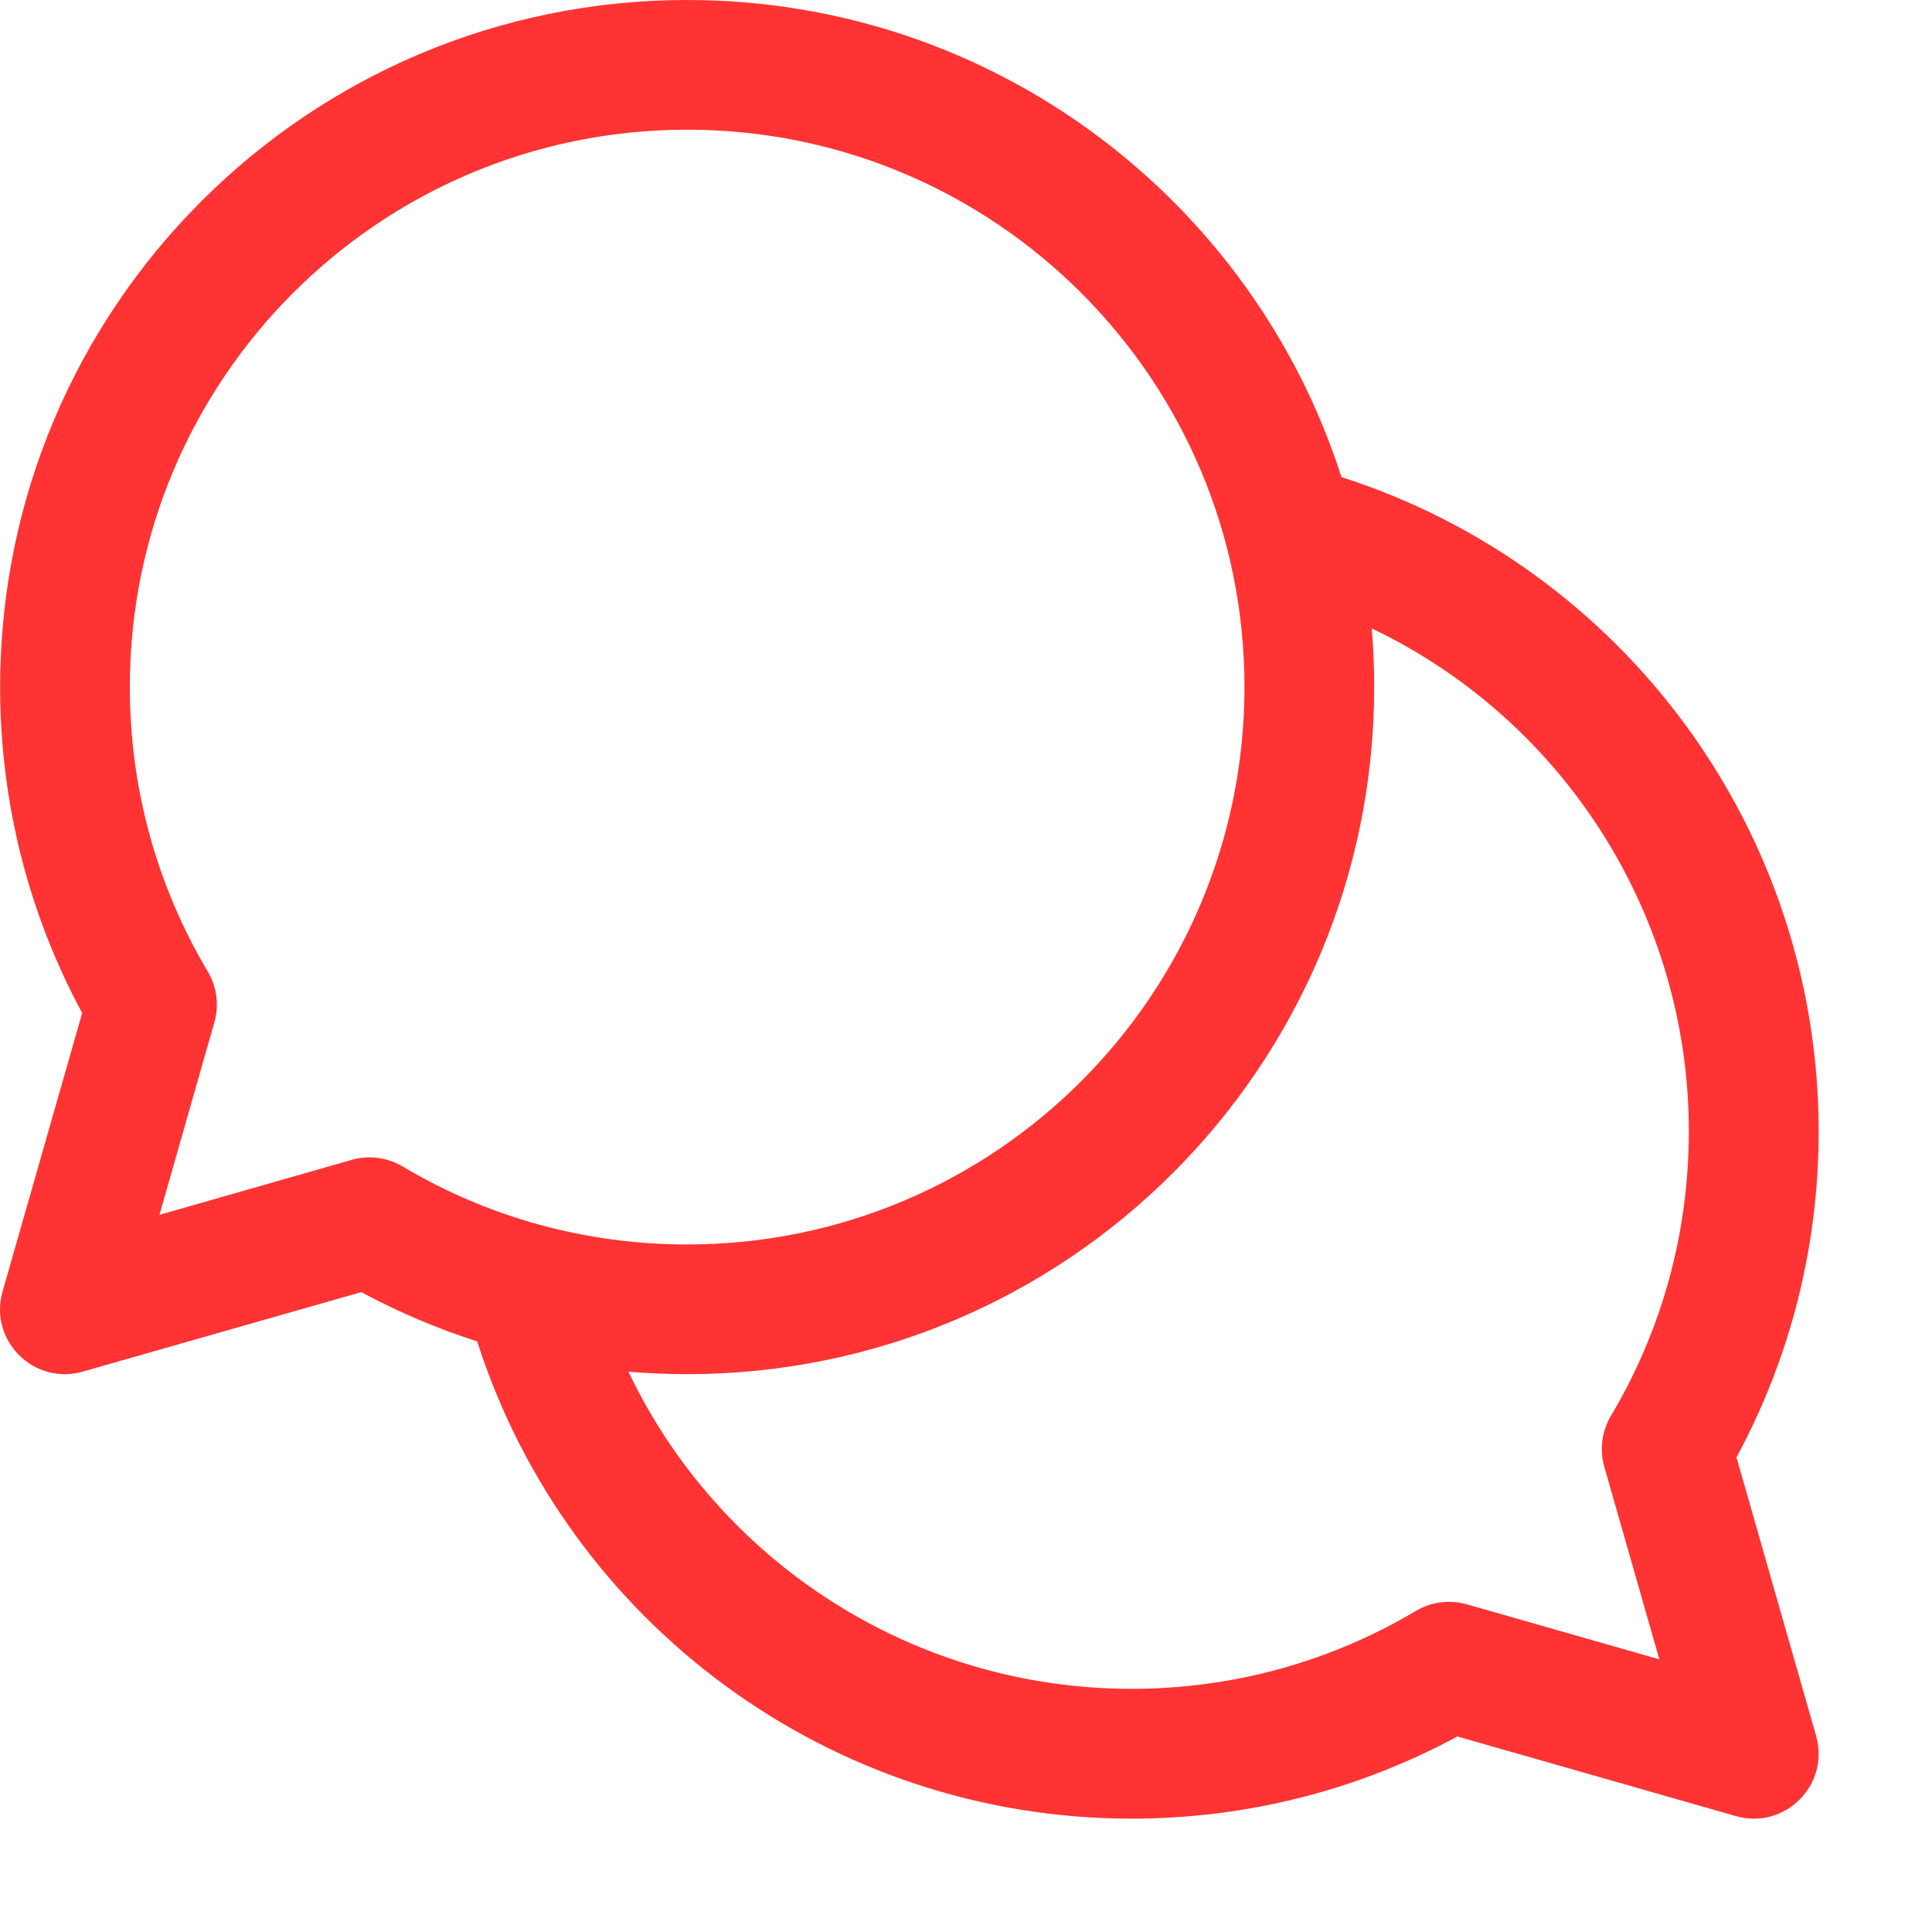
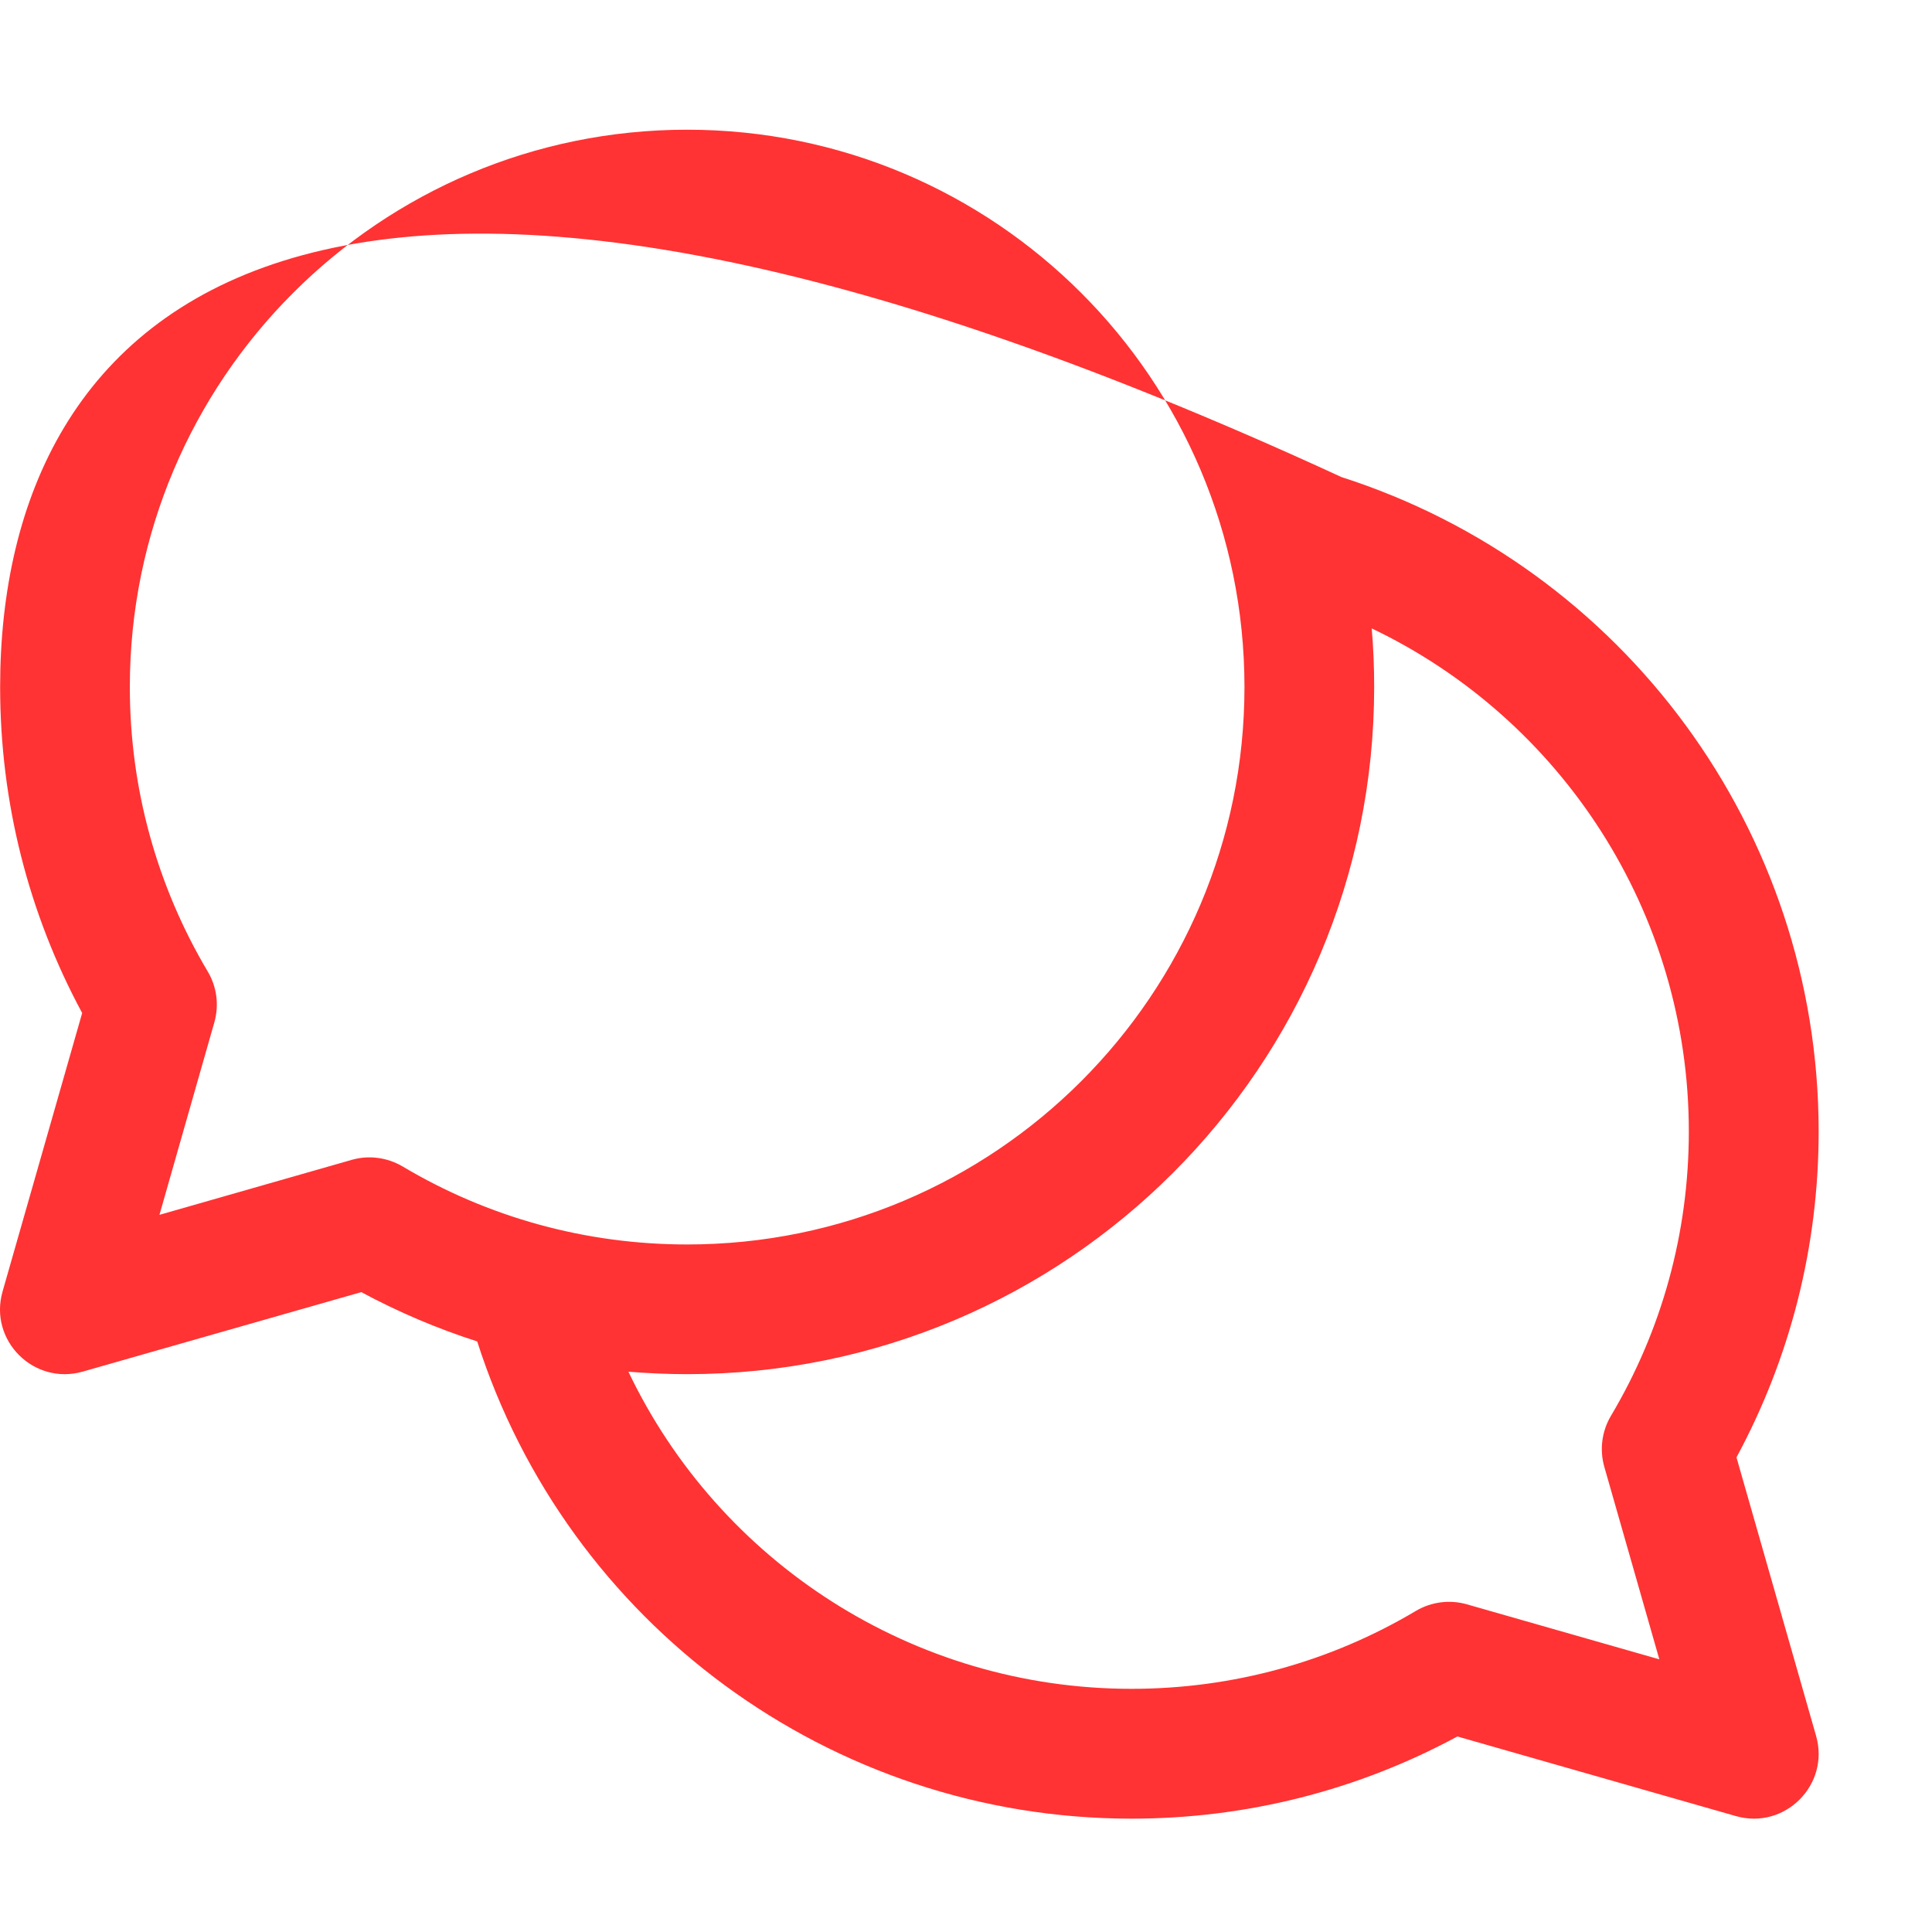
<svg xmlns="http://www.w3.org/2000/svg" width="15" height="15" viewBox="0 0 15 15" fill="none">
-   <path fill-rule="evenodd" clip-rule="evenodd" d="M14.12 8.785C14.12 6.444 12.599 4.404 10.415 3.704C9.727 1.556 7.713 0 5.335 0C2.389 0 0.001 2.388 0.001 5.334C0.001 6.23 0.222 7.094 0.638 7.865L0.02 10.027C-0.089 10.407 0.263 10.758 0.643 10.649L2.805 10.032C3.093 10.187 3.394 10.315 3.705 10.415C4.405 12.601 6.447 14.12 8.785 14.12C9.681 14.12 10.545 13.898 11.315 13.482L13.477 14.1C13.857 14.209 14.209 13.857 14.1 13.477L13.482 11.315C13.898 10.545 14.12 9.681 14.12 8.785ZM3.127 9.057C3.007 8.986 2.864 8.967 2.731 9.005L1.238 9.432L1.664 7.938C1.702 7.805 1.684 7.662 1.613 7.543C1.219 6.88 1.008 6.123 1.008 5.334C1.008 2.945 2.945 1.007 5.335 1.007C7.725 1.007 9.662 2.945 9.662 5.334C9.662 7.724 7.725 9.662 5.335 9.662C4.546 9.662 3.789 9.451 3.127 9.057ZM10.669 5.334C10.669 5.181 10.663 5.029 10.65 4.879C12.125 5.583 13.112 7.087 13.112 8.785C13.112 9.574 12.901 10.331 12.507 10.993C12.436 11.113 12.418 11.256 12.456 11.389L12.883 12.883L11.389 12.456C11.256 12.418 11.113 12.436 10.993 12.507C10.331 12.901 9.574 13.112 8.785 13.112C7.088 13.112 5.584 12.127 4.879 10.65C5.03 10.662 5.182 10.669 5.335 10.669C8.281 10.669 10.669 8.281 10.669 5.334Z" fill="#FF3333" />
+   <path fill-rule="evenodd" clip-rule="evenodd" d="M14.12 8.785C14.12 6.444 12.599 4.404 10.415 3.704C2.389 0 0.001 2.388 0.001 5.334C0.001 6.23 0.222 7.094 0.638 7.865L0.02 10.027C-0.089 10.407 0.263 10.758 0.643 10.649L2.805 10.032C3.093 10.187 3.394 10.315 3.705 10.415C4.405 12.601 6.447 14.12 8.785 14.12C9.681 14.12 10.545 13.898 11.315 13.482L13.477 14.1C13.857 14.209 14.209 13.857 14.1 13.477L13.482 11.315C13.898 10.545 14.12 9.681 14.12 8.785ZM3.127 9.057C3.007 8.986 2.864 8.967 2.731 9.005L1.238 9.432L1.664 7.938C1.702 7.805 1.684 7.662 1.613 7.543C1.219 6.88 1.008 6.123 1.008 5.334C1.008 2.945 2.945 1.007 5.335 1.007C7.725 1.007 9.662 2.945 9.662 5.334C9.662 7.724 7.725 9.662 5.335 9.662C4.546 9.662 3.789 9.451 3.127 9.057ZM10.669 5.334C10.669 5.181 10.663 5.029 10.65 4.879C12.125 5.583 13.112 7.087 13.112 8.785C13.112 9.574 12.901 10.331 12.507 10.993C12.436 11.113 12.418 11.256 12.456 11.389L12.883 12.883L11.389 12.456C11.256 12.418 11.113 12.436 10.993 12.507C10.331 12.901 9.574 13.112 8.785 13.112C7.088 13.112 5.584 12.127 4.879 10.65C5.03 10.662 5.182 10.669 5.335 10.669C8.281 10.669 10.669 8.281 10.669 5.334Z" fill="#FF3333" />
</svg>